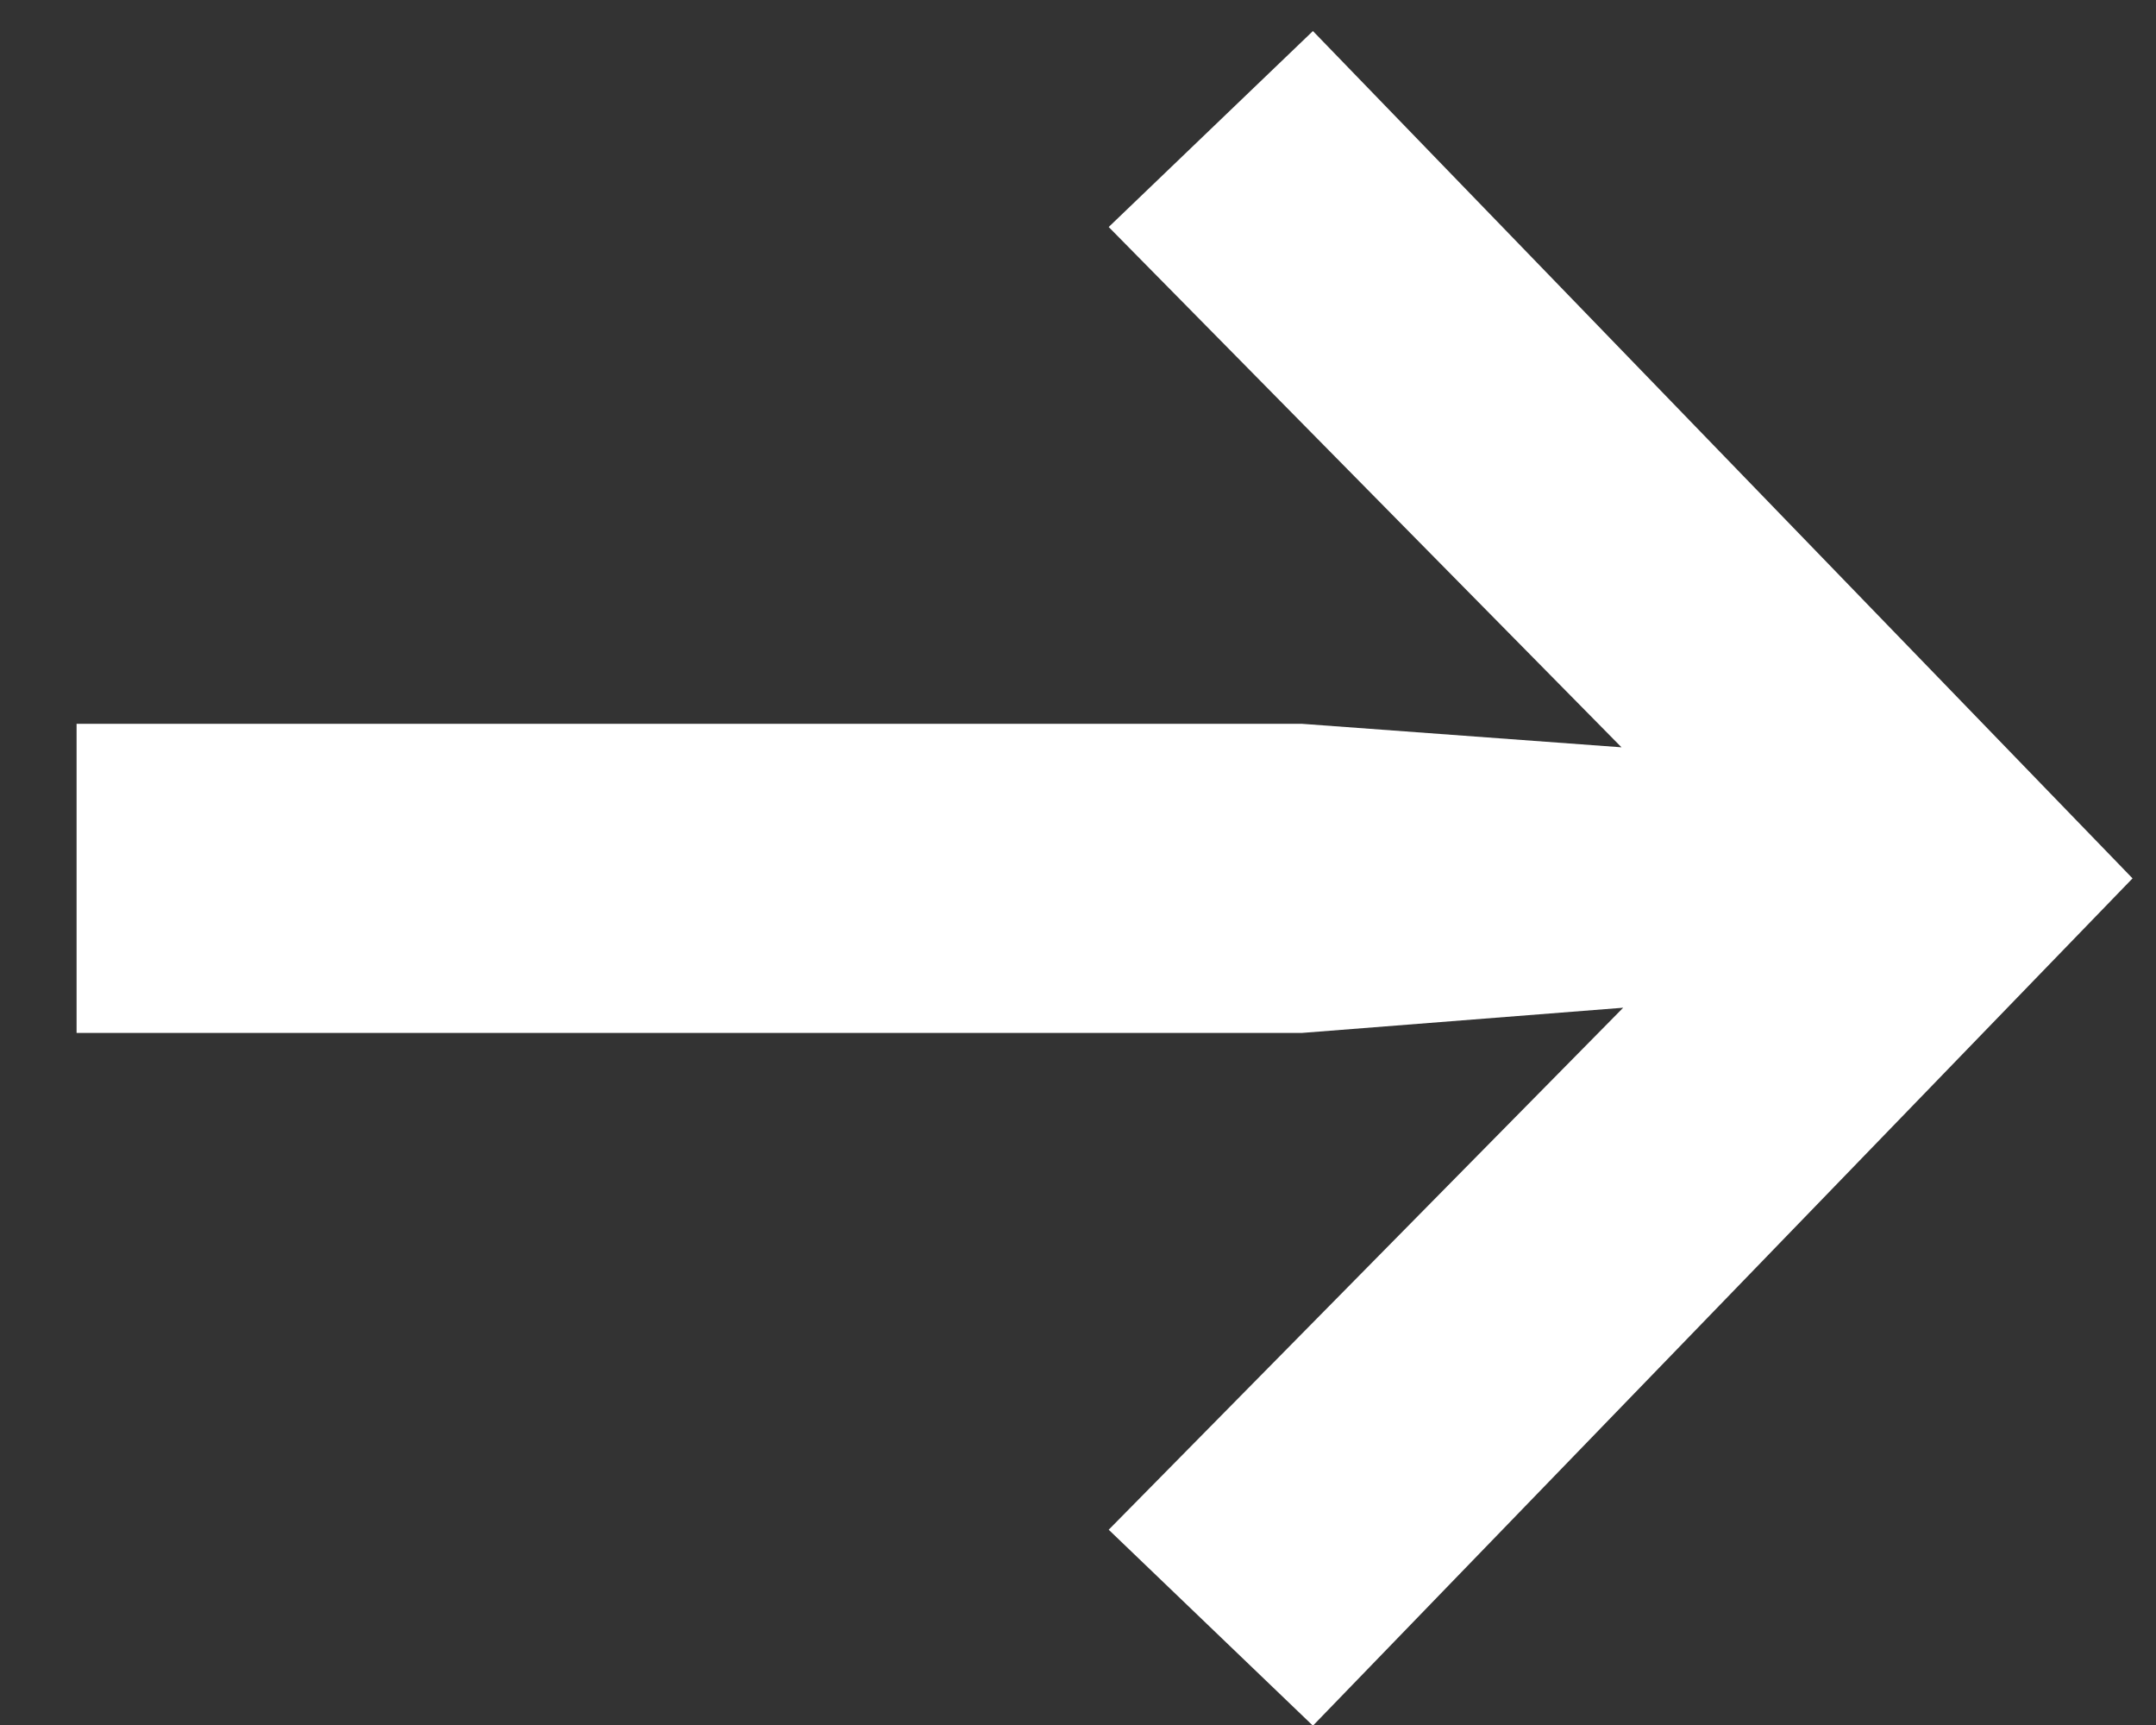
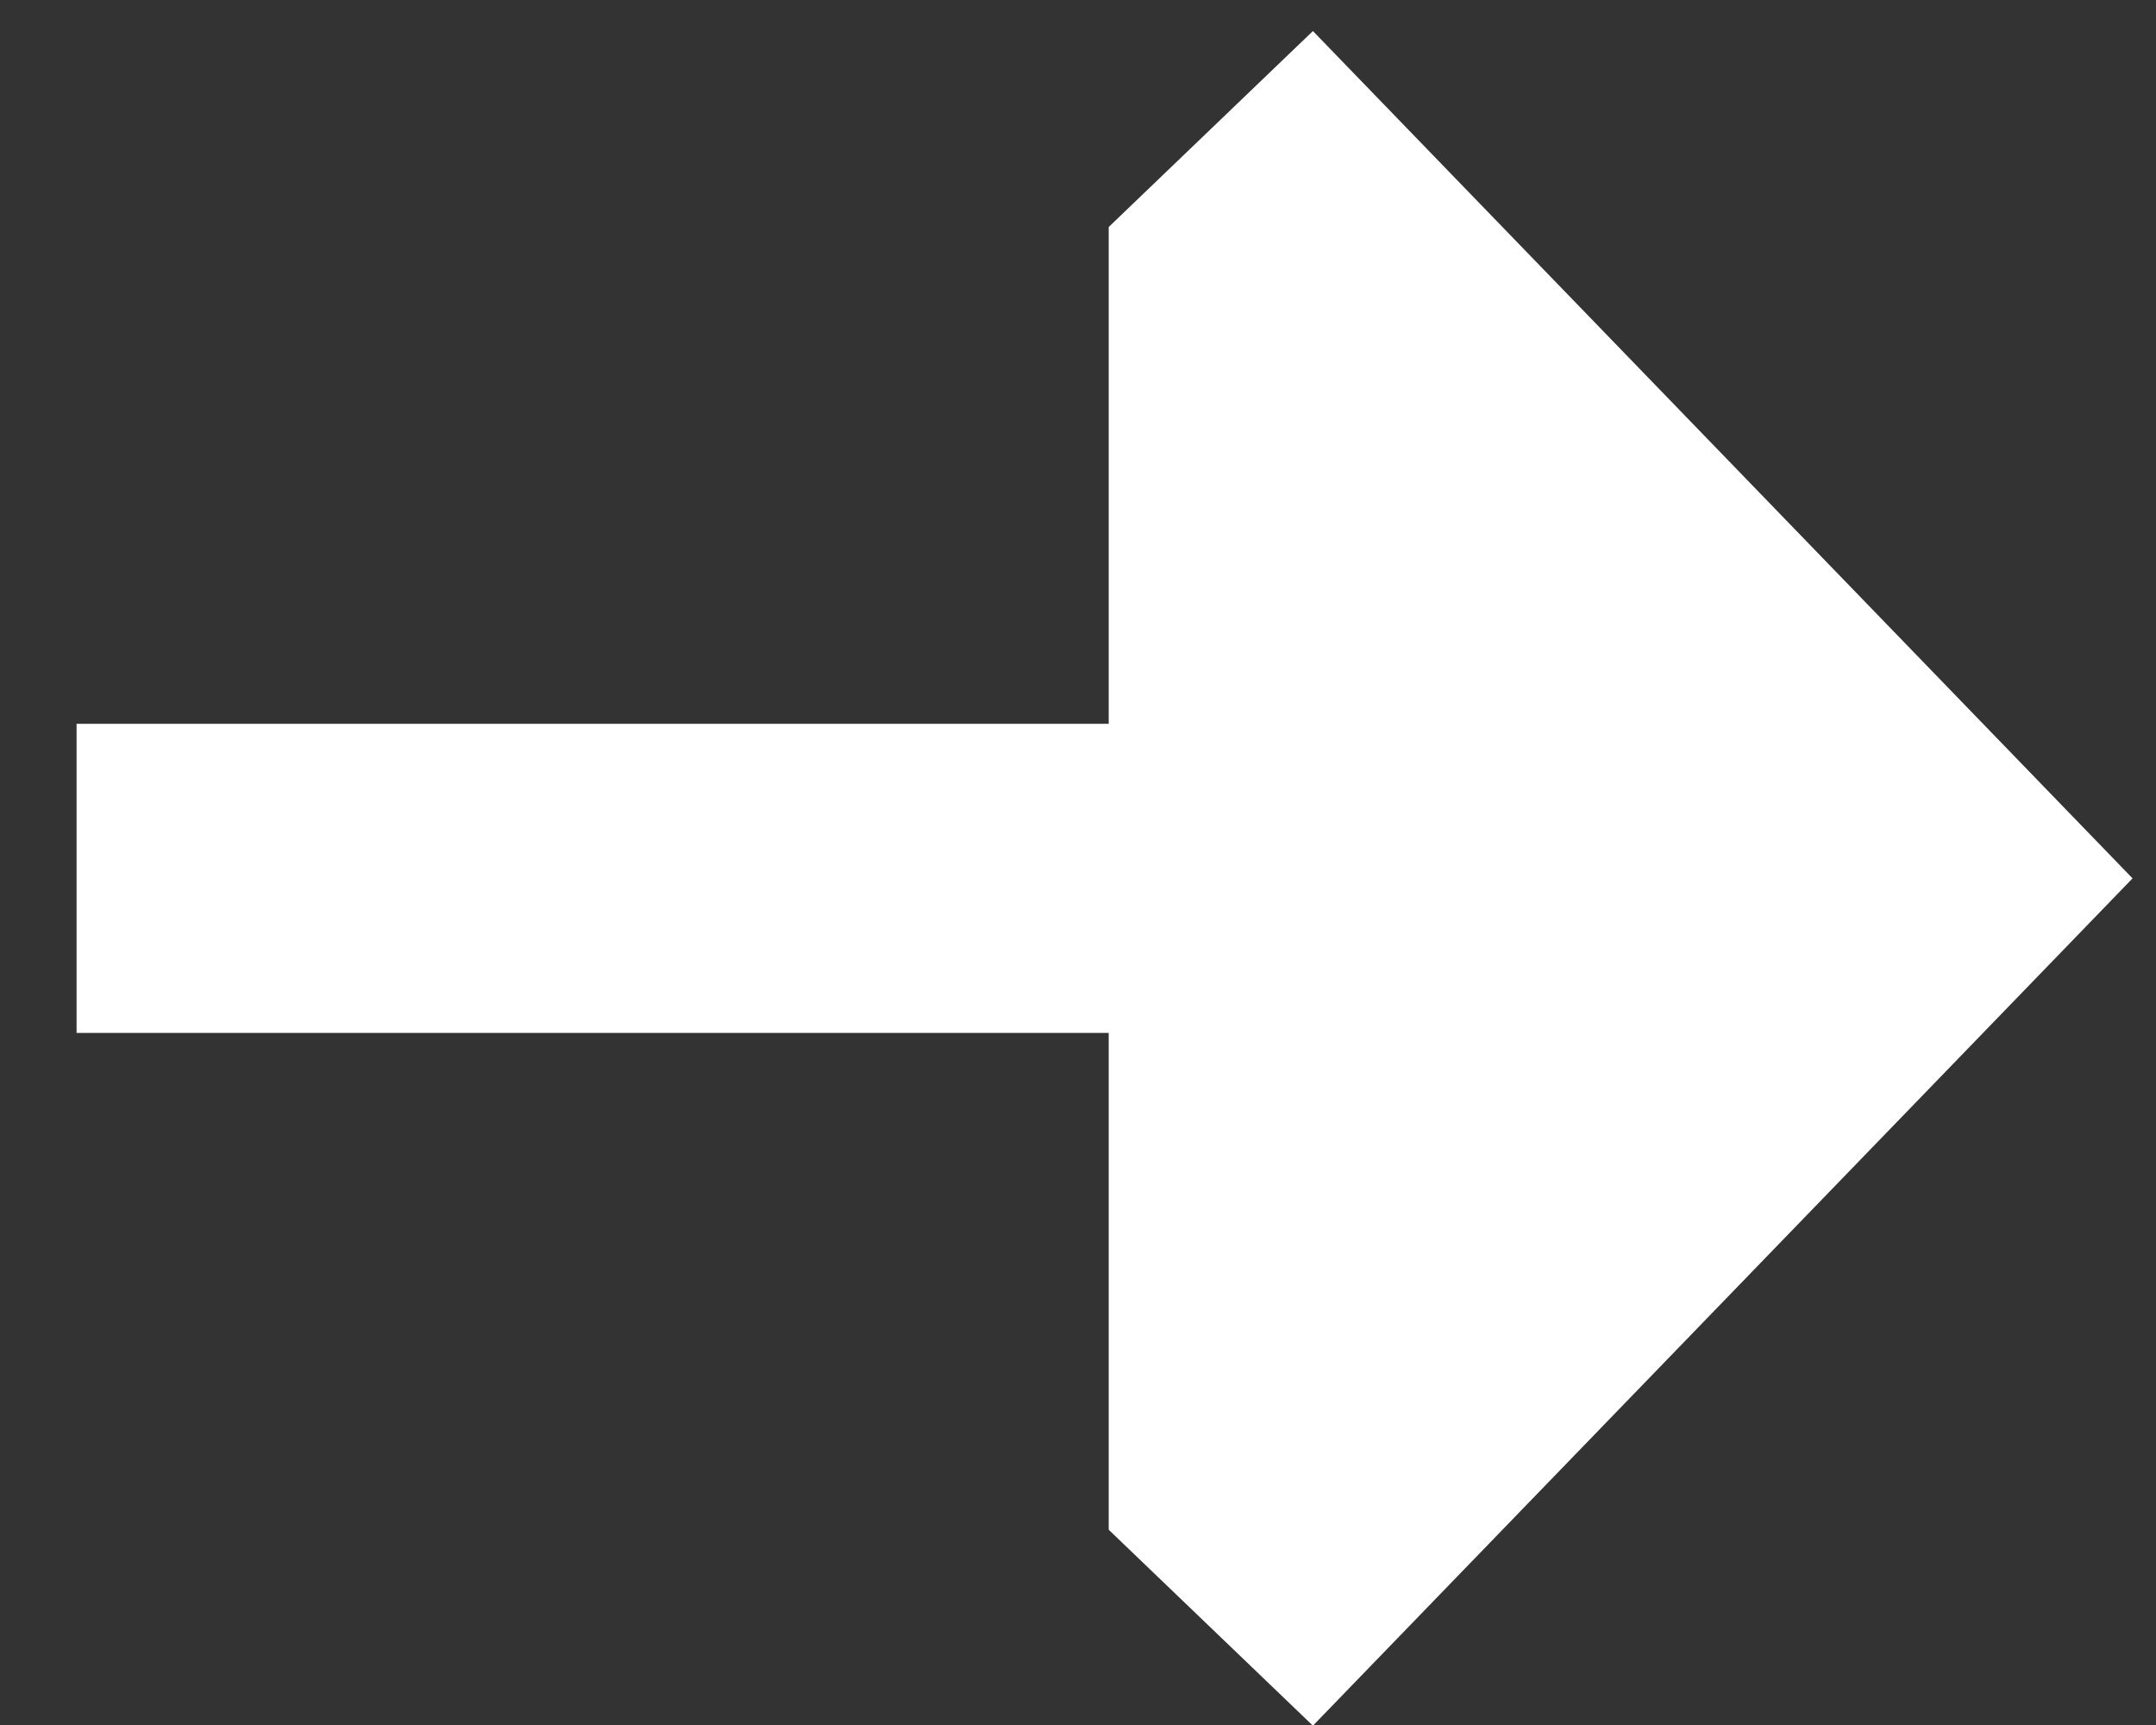
<svg xmlns="http://www.w3.org/2000/svg" width="25" height="20" viewBox="0 0 25 20" fill="none">
  <rect x="0" y="0" width="25" height="20" fill="#333333" stroke="none" />
-   <path d="M0.888 8.392H15.096L21.624 8.872V11.464L15.096 11.976H0.888V8.392ZM15.224 0.36L24.728 10.184L15.224 20.008L12.856 17.736L21.688 8.776V11.592L12.856 2.632L15.224 0.36Z" fill="white" />
+   <path d="M0.888 8.392H15.096L21.624 8.872V11.464L15.096 11.976H0.888V8.392ZM15.224 0.36L24.728 10.184L15.224 20.008L12.856 17.736V11.592L12.856 2.632L15.224 0.36Z" fill="white" />
</svg>